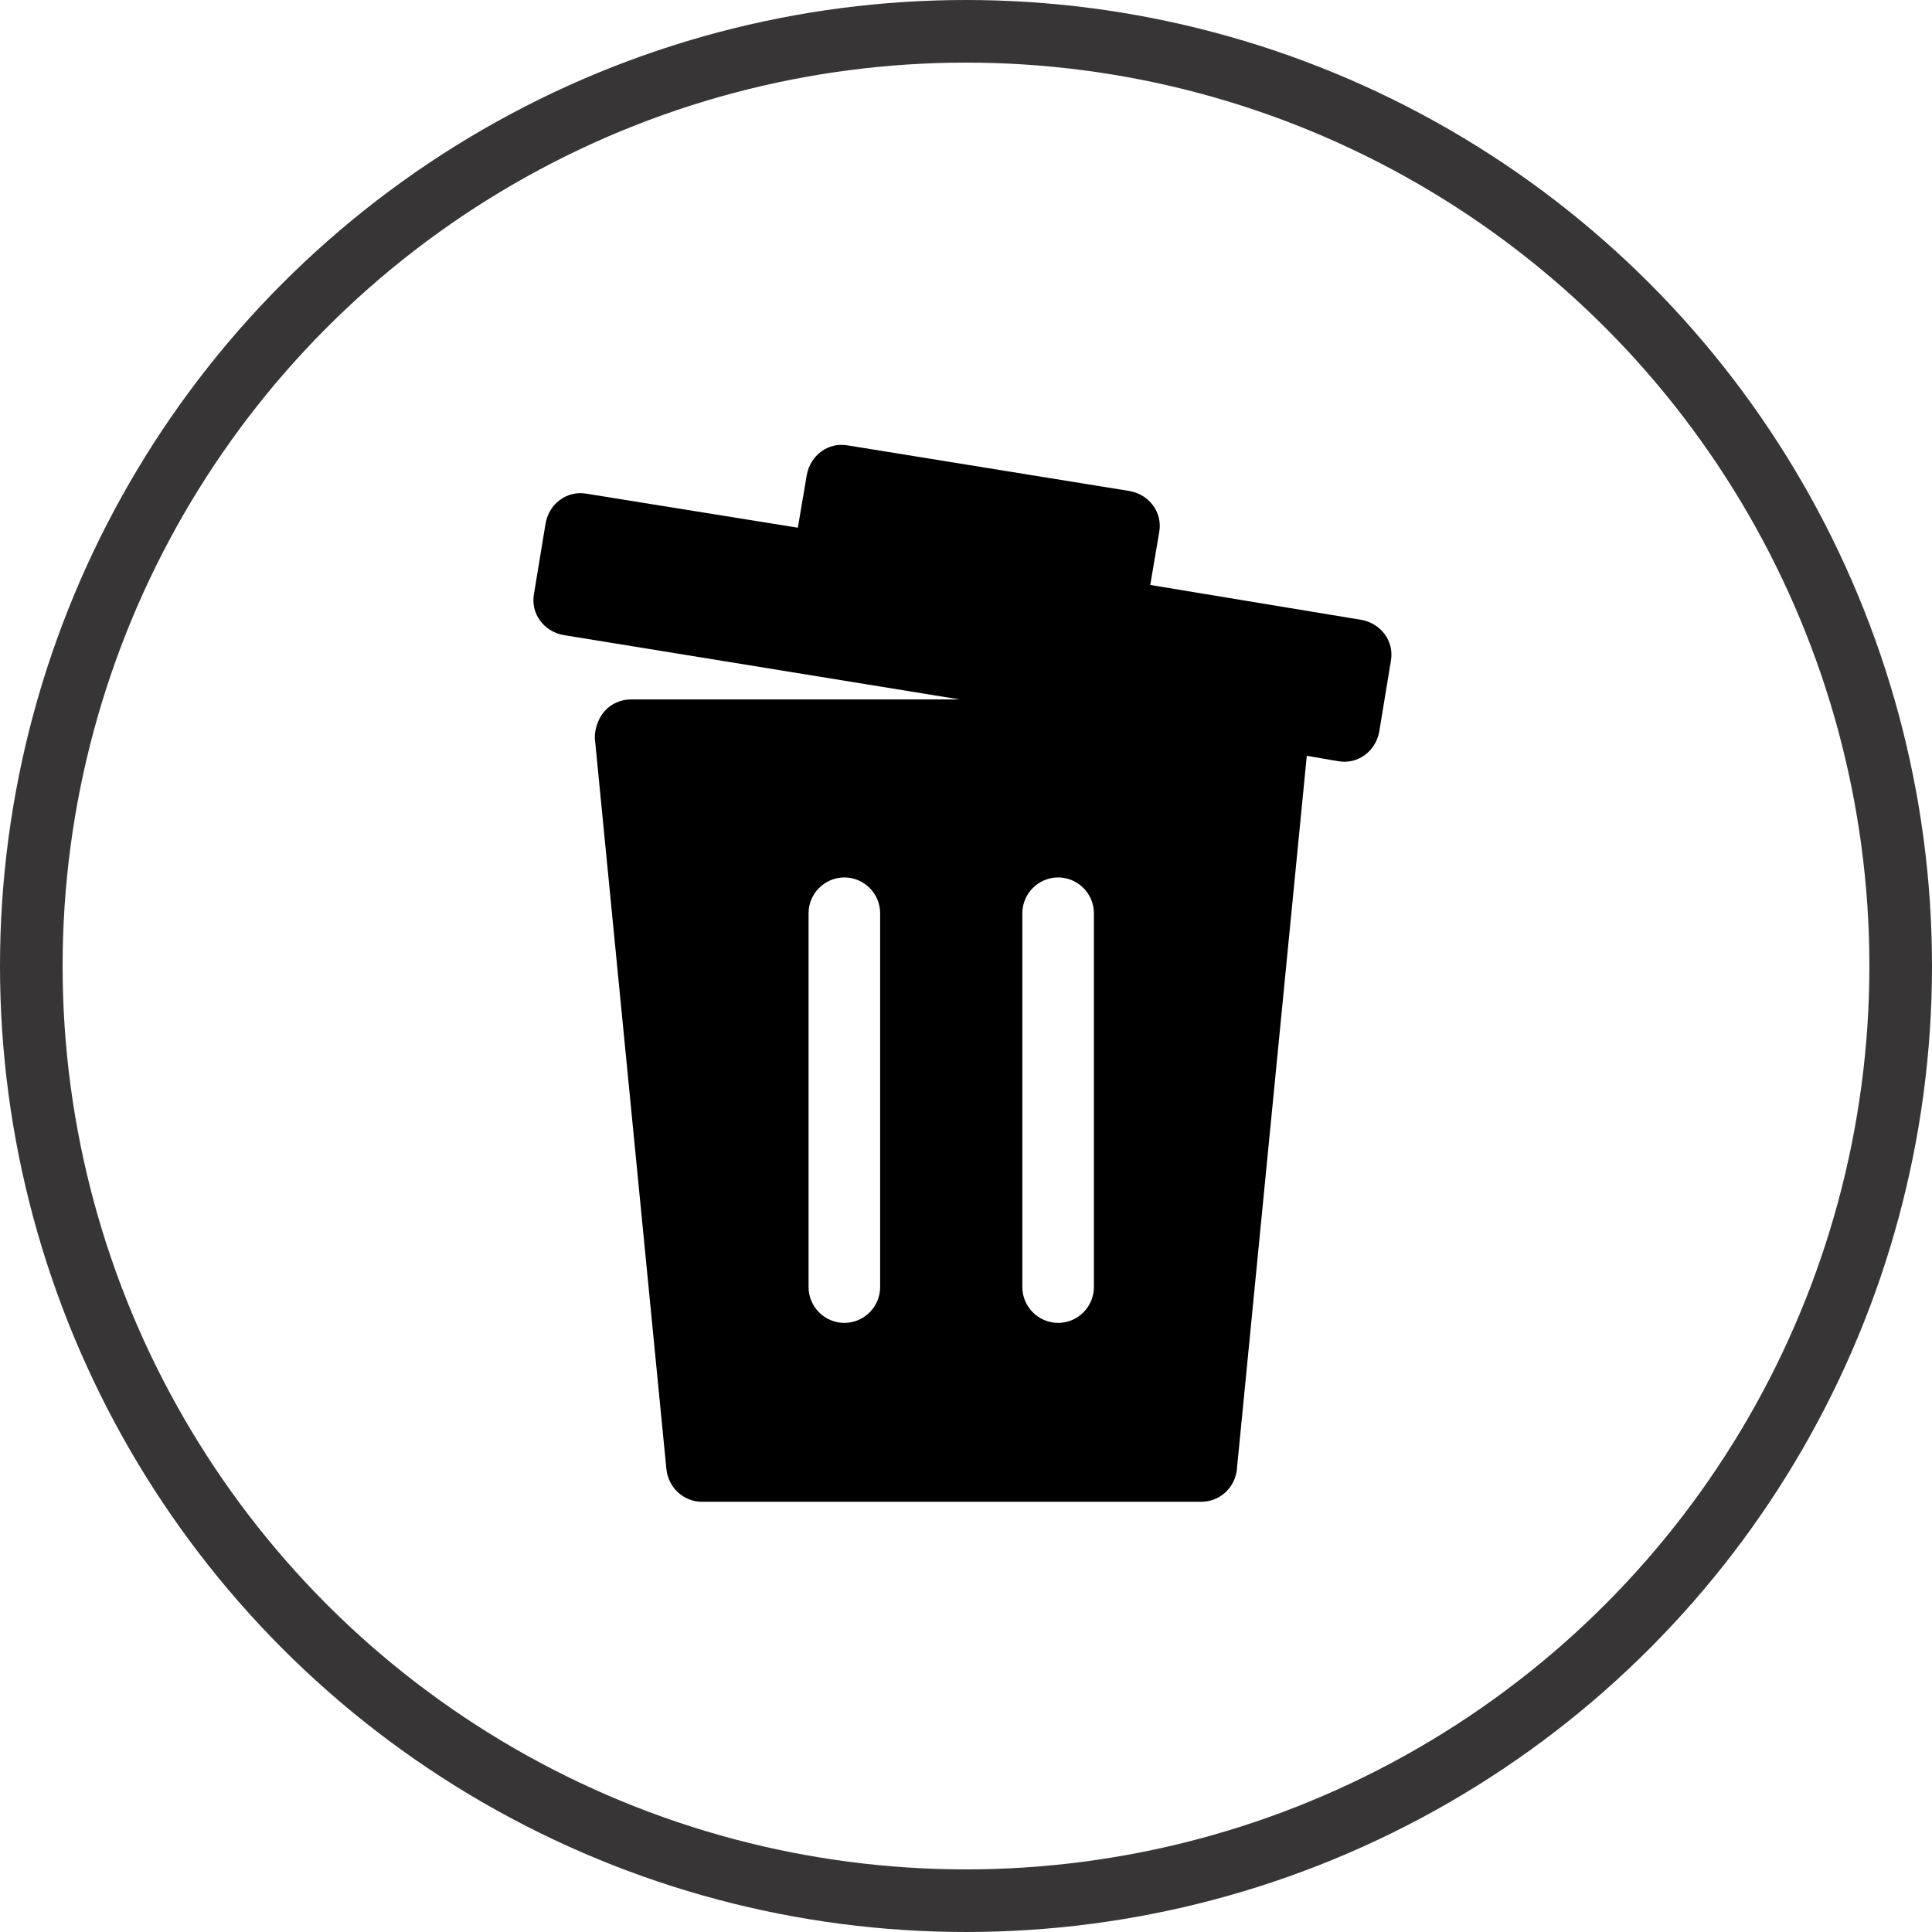
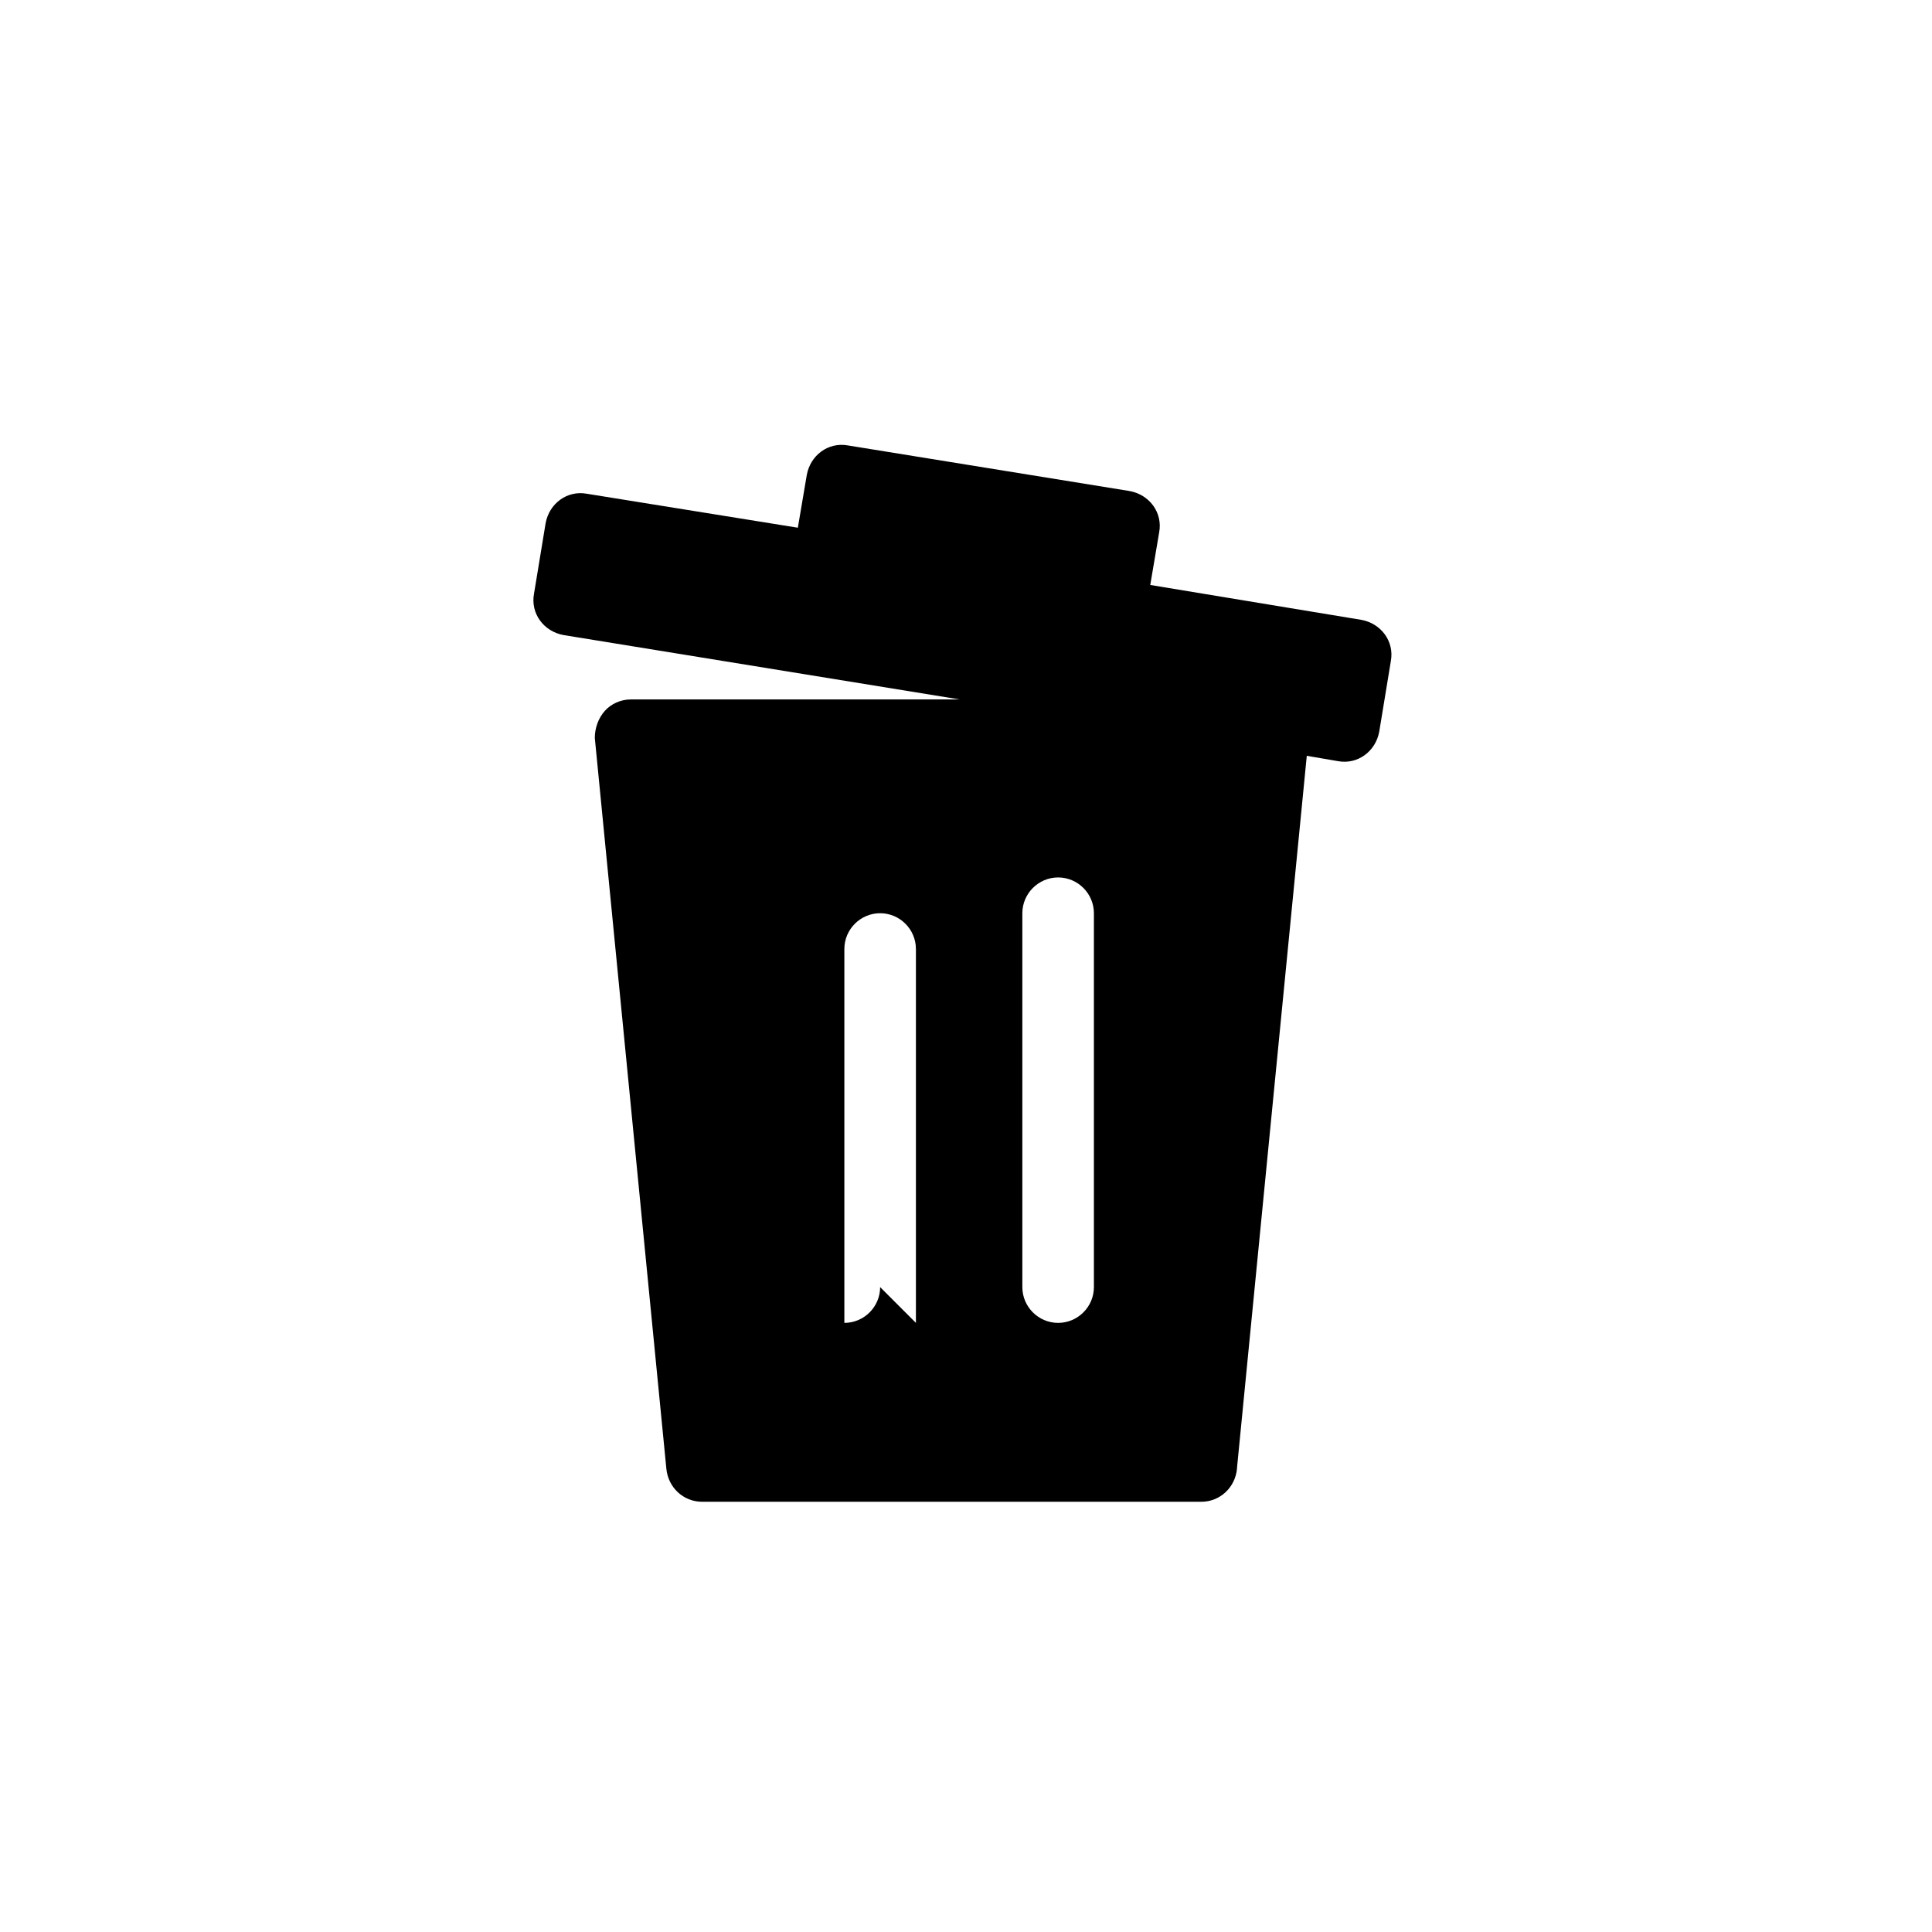
<svg xmlns="http://www.w3.org/2000/svg" id="Layer_2" data-name="Layer 2" viewBox="0 0 21.6 21.6">
  <defs>
    <style>
      .cls-1, .cls-2 {
        fill: none;
      }

      .cls-3 {
        clip-path: url(#clippath-1);
      }

      .cls-2 {
        stroke: #373535;
        stroke-width: .7px;
      }

      .cls-4 {
        clip-path: url(#clippath);
      }
    </style>
    <clipPath id="clippath">
      <rect class="cls-1" x=".68" y=".84" width="19.92" height="19.92" />
    </clipPath>
    <clipPath id="clippath-1">
-       <rect class="cls-1" width="21.6" height="21.6" />
-     </clipPath>
+       </clipPath>
  </defs>
  <g id="Layer_1-2" data-name="Layer 1">
    <g>
      <g class="cls-4">
-         <path d="M12.23,14.39c0,.22-.18.4-.4.4s-.4-.18-.4-.4v-4.18c0-.22.18-.4.4-.4s.4.18.4.4v4.18ZM9.84,14.39c0,.22-.18.4-.4.4s-.4-.18-.4-.4v-4.18c0-.22.18-.4.4-.4s.4.18.4.4v4.18ZM13.83,16.41l.78-7.96.35.06c.22.04.42-.11.46-.33l.13-.79c.04-.22-.11-.42-.33-.46l-2.36-.39.1-.59c.04-.22-.11-.42-.33-.46l-3.15-.51c-.22-.04-.42.11-.46.33l-.1.59-2.36-.38c-.22-.04-.42.11-.46.33l-.13.79c-.04.22.11.42.33.46l4.43.72h-3.68c-.11,0-.22.05-.29.13-.07.08-.11.19-.11.3l.8,8.17c.02.21.19.37.4.37h5.58c.21,0,.38-.16.4-.37Z" />
+         <path d="M12.23,14.39c0,.22-.18.4-.4.4s-.4-.18-.4-.4v-4.18c0-.22.18-.4.4-.4s.4.18.4.4v4.18ZM9.84,14.39c0,.22-.18.4-.4.4v-4.18c0-.22.18-.4.4-.4s.4.18.4.4v4.18ZM13.83,16.41l.78-7.96.35.06c.22.04.42-.11.46-.33l.13-.79c.04-.22-.11-.42-.33-.46l-2.36-.39.1-.59c.04-.22-.11-.42-.33-.46l-3.15-.51c-.22-.04-.42.11-.46.33l-.1.59-2.36-.38c-.22-.04-.42.11-.46.33l-.13.79c-.04.22.11.42.33.46l4.43.72h-3.68c-.11,0-.22.05-.29.13-.07.08-.11.19-.11.3l.8,8.17c.02.21.19.37.4.37h5.58c.21,0,.38-.16.4-.37Z" />
      </g>
      <g class="cls-3">
        <circle class="cls-2" cx="10.8" cy="10.8" r="10.45" />
      </g>
    </g>
  </g>
</svg>